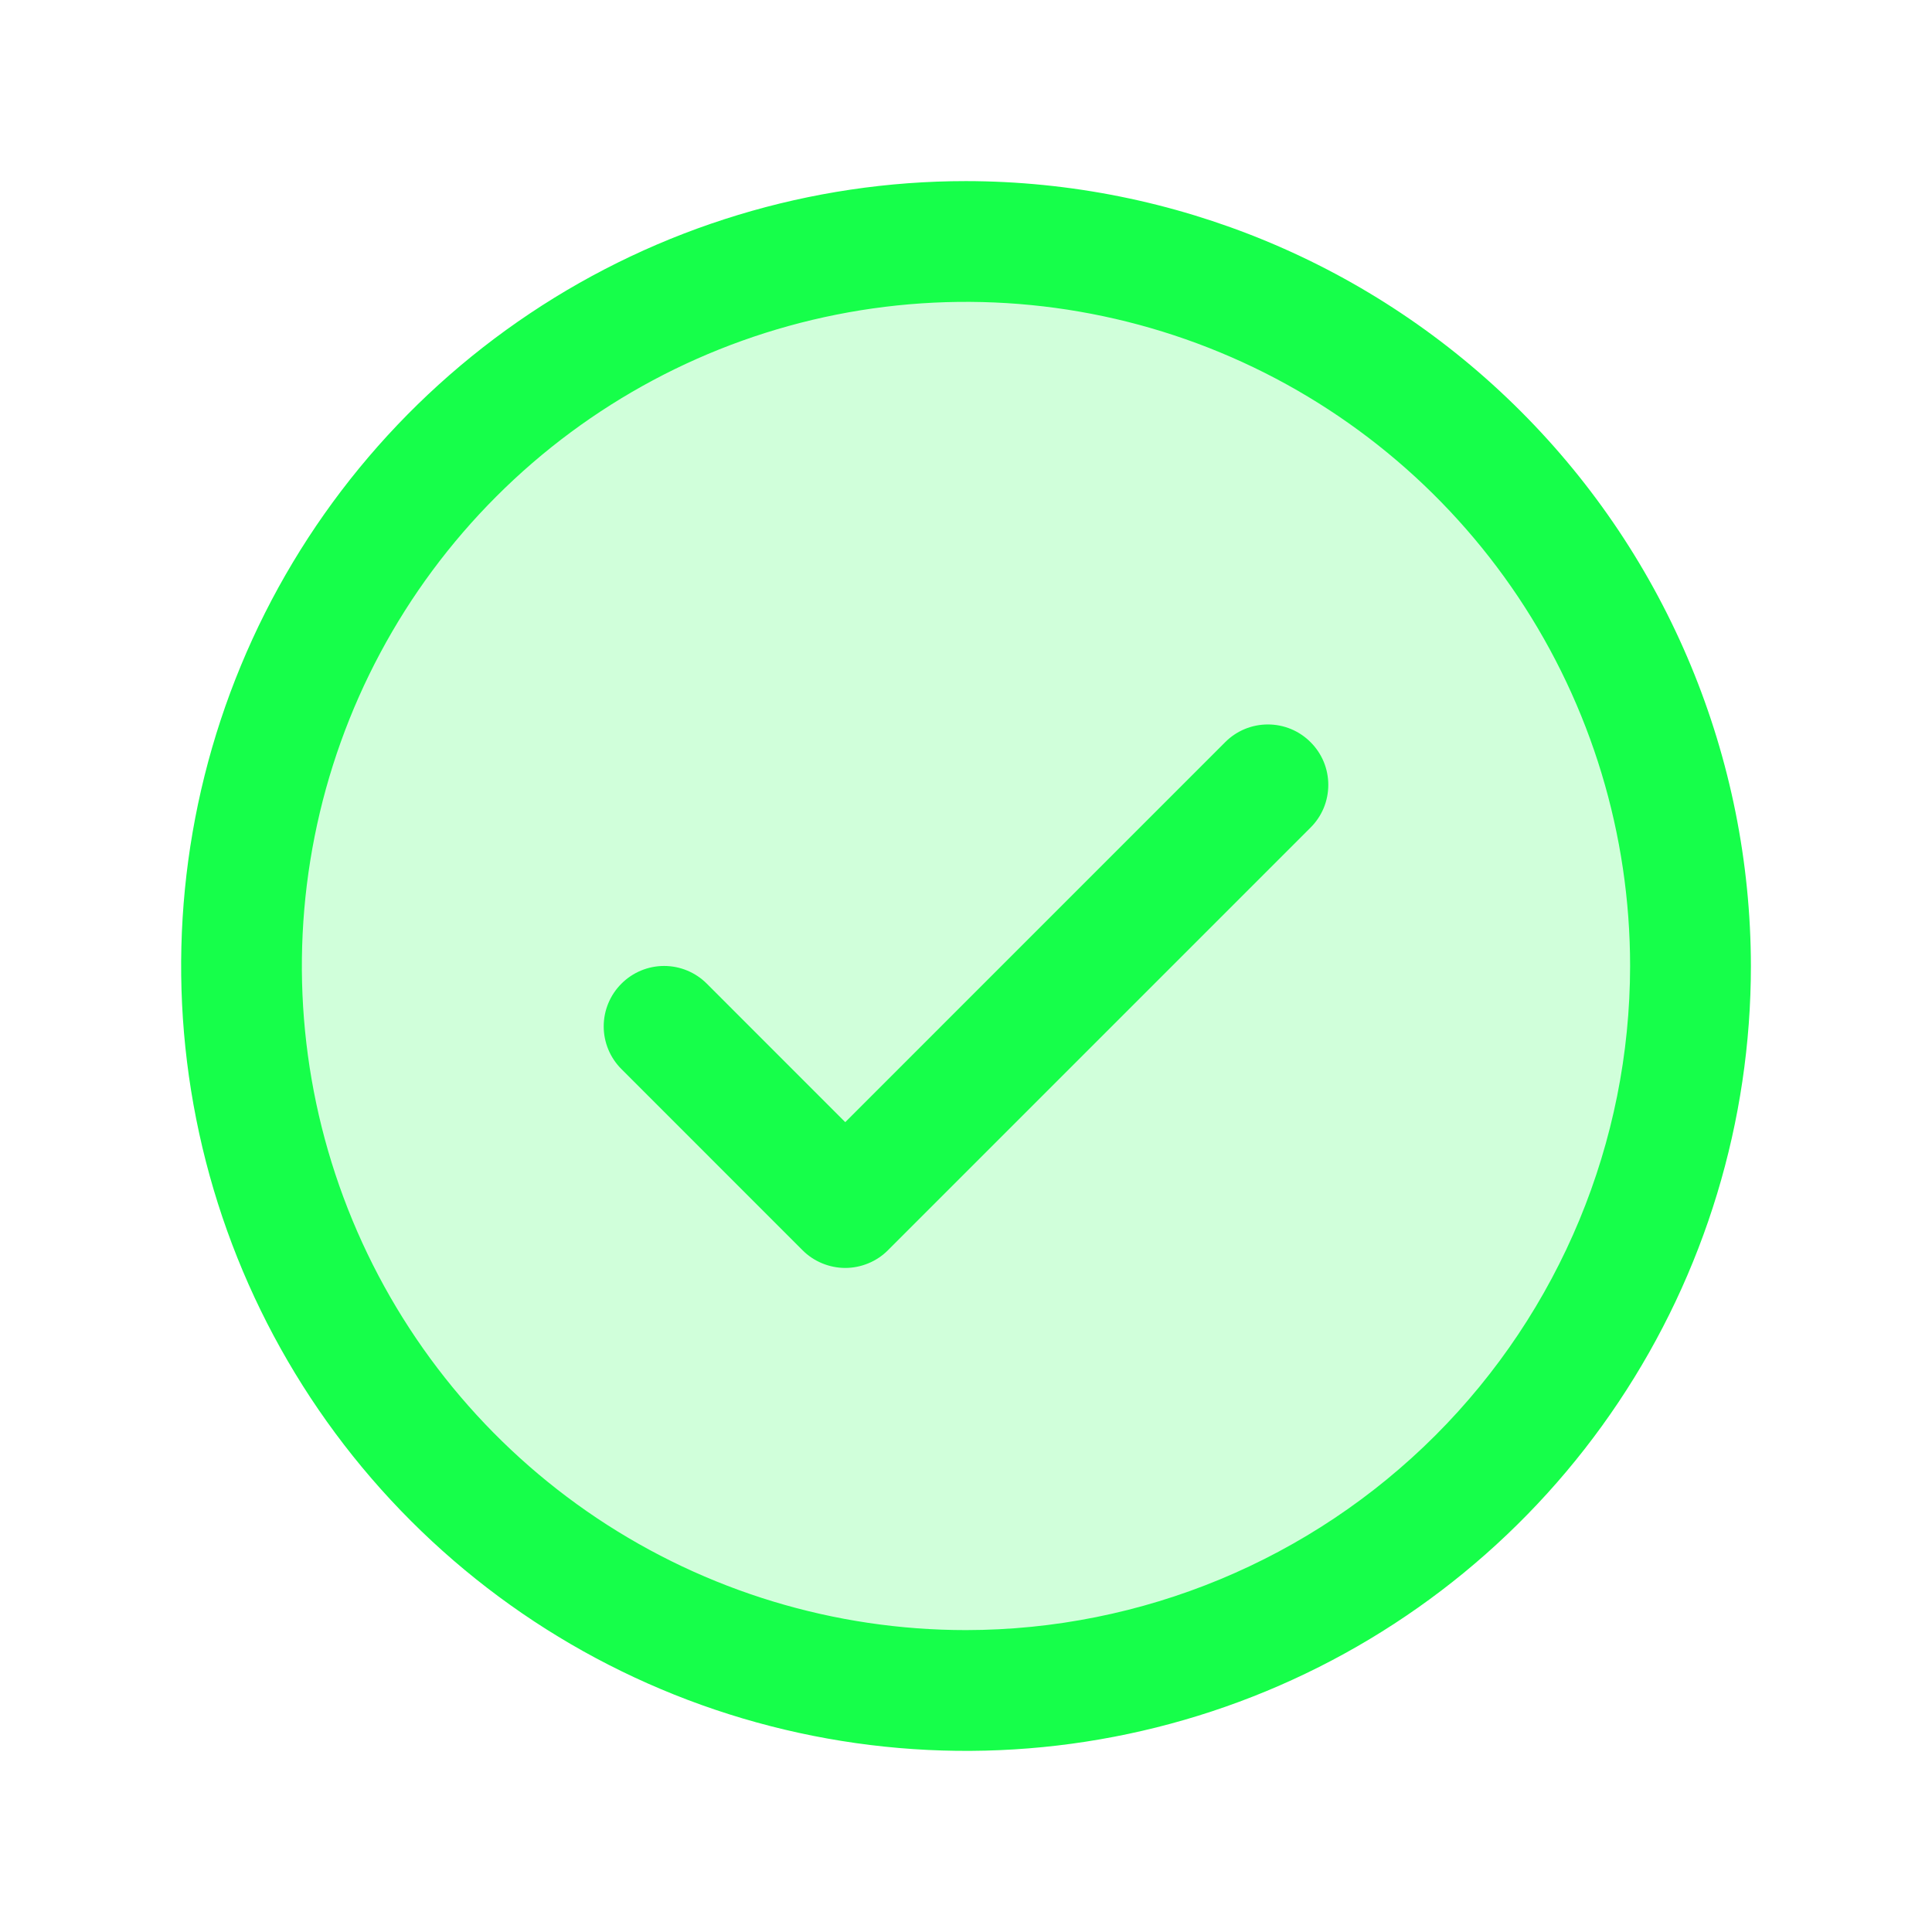
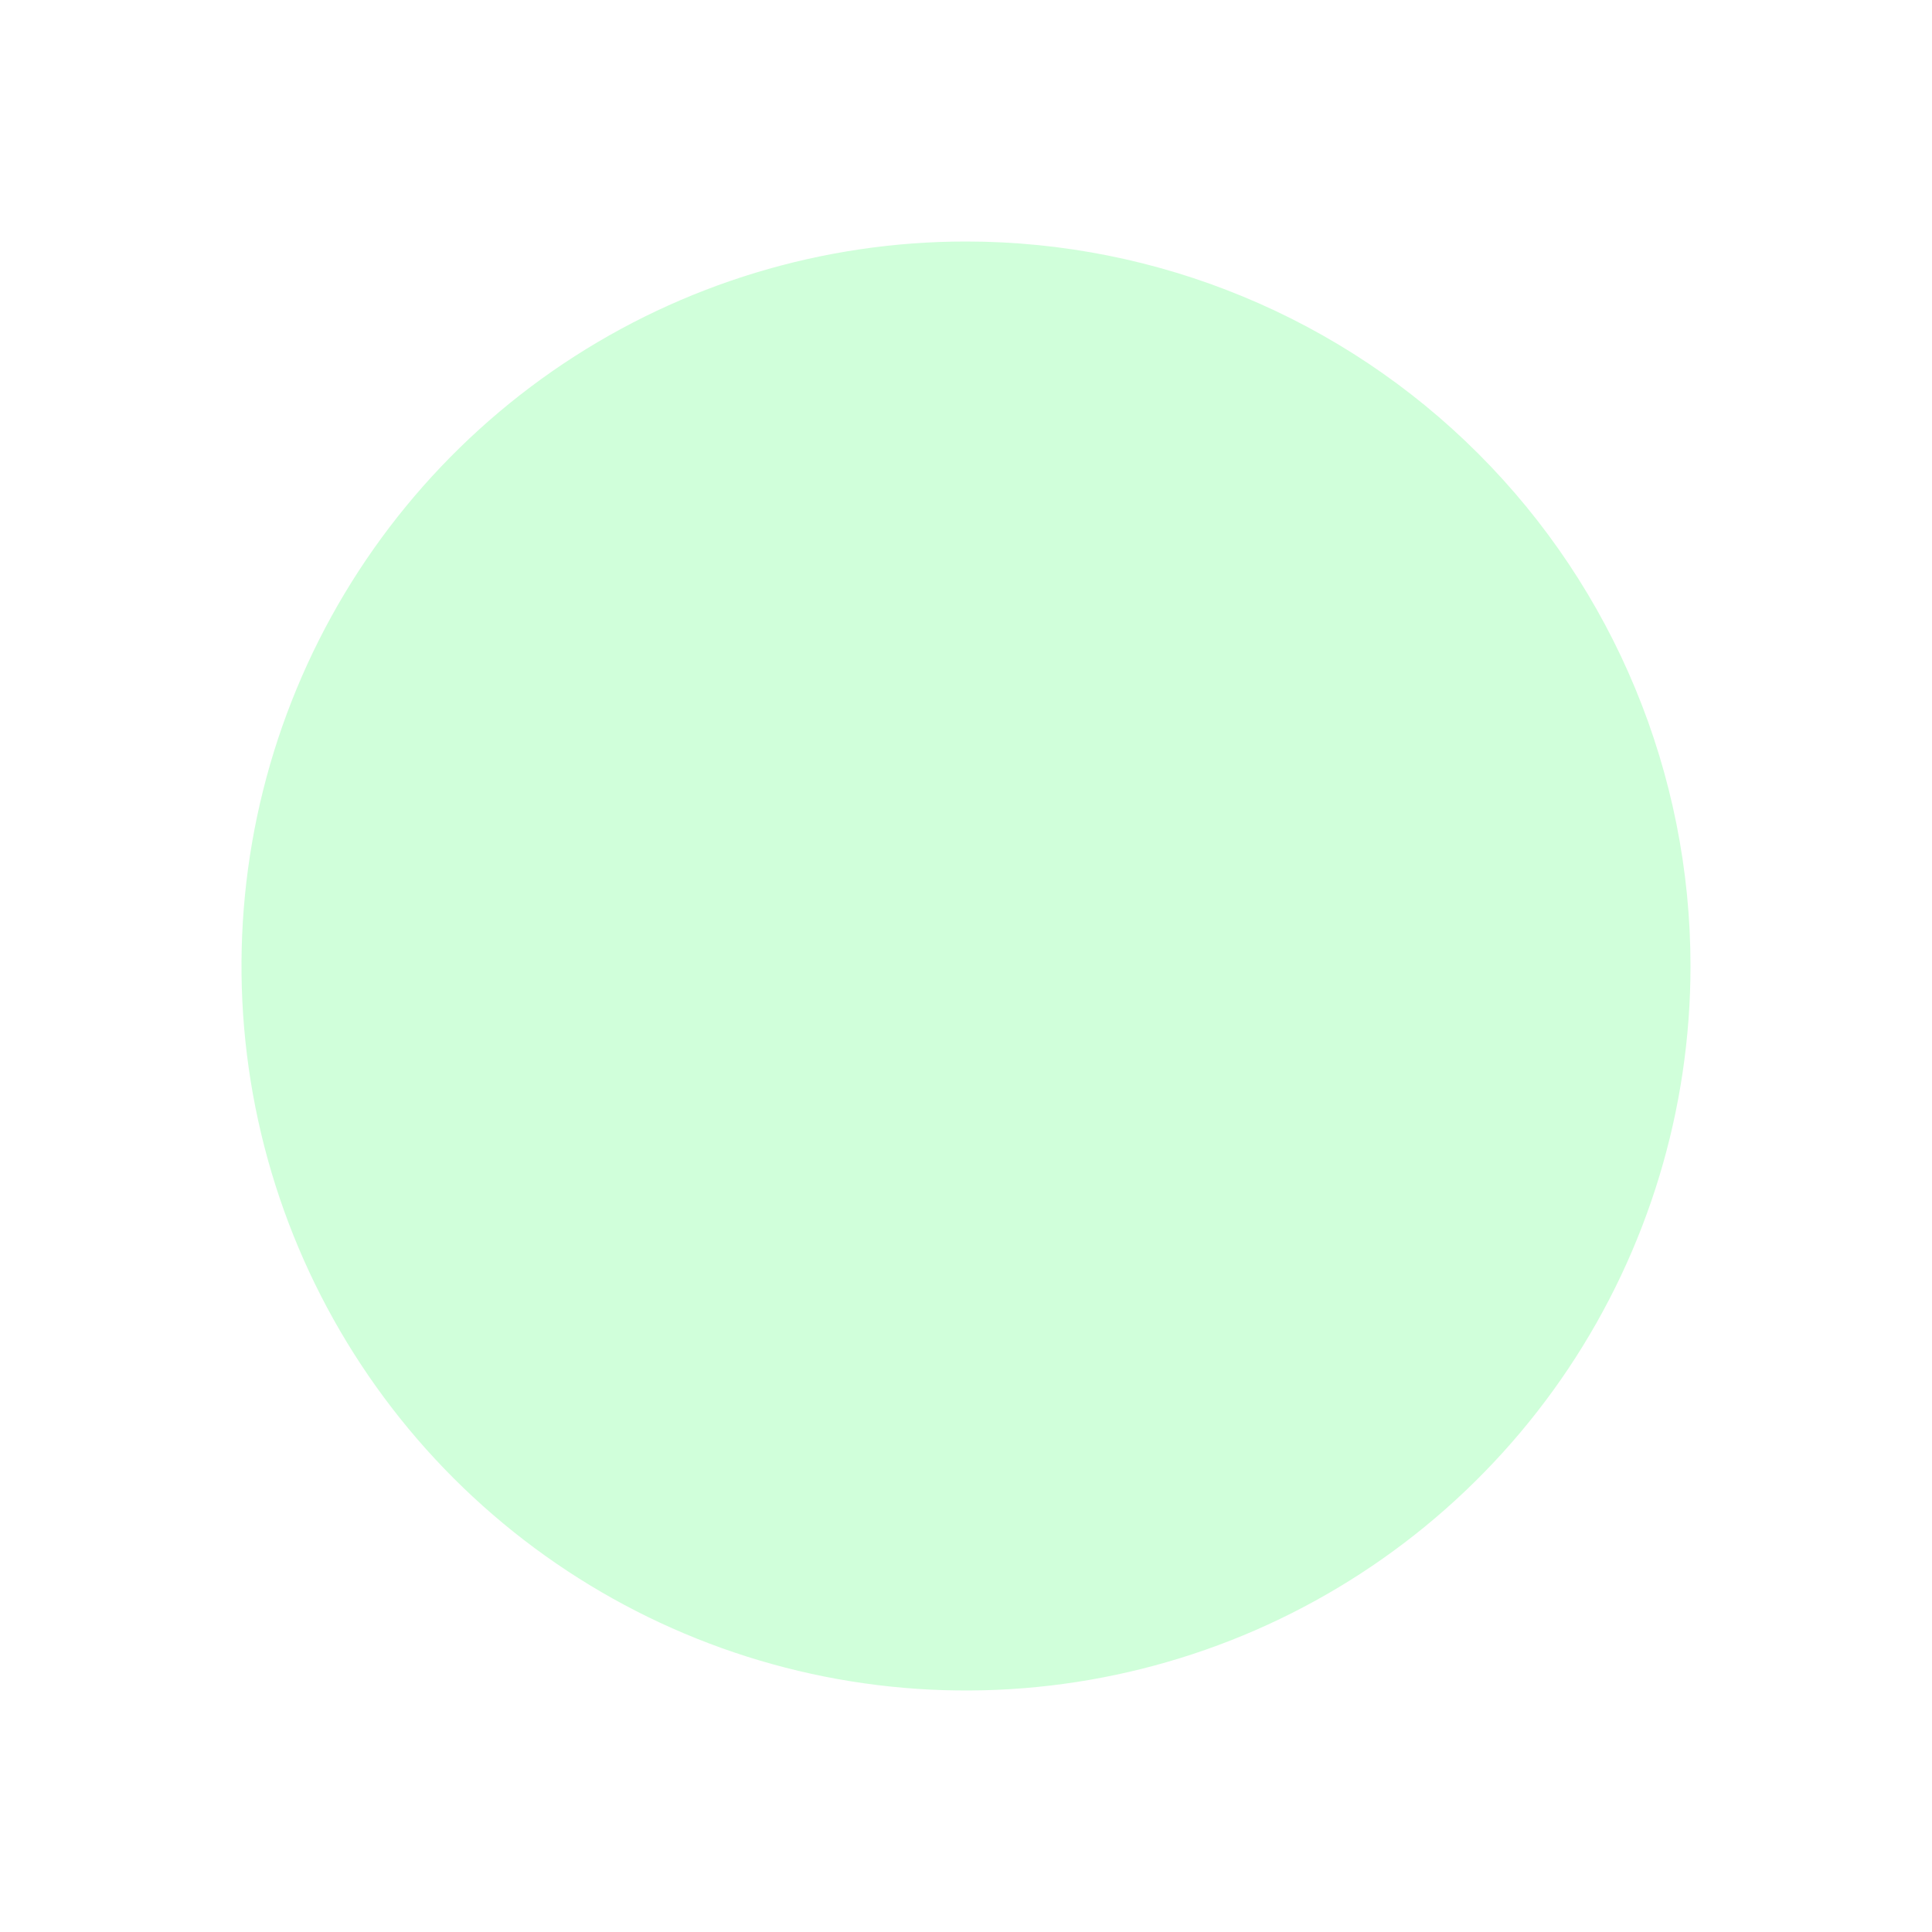
<svg xmlns="http://www.w3.org/2000/svg" width="46" height="46" viewBox="0 0 46 46" fill="none">
  <path opacity="0.2" d="M40.25 23C40.25 26.412 39.238 29.747 37.343 32.584C35.447 35.42 32.753 37.631 29.601 38.937C26.449 40.242 22.981 40.584 19.635 39.919C16.288 39.253 13.215 37.61 10.802 35.198C8.39 32.785 6.747 29.712 6.081 26.365C5.416 23.019 5.757 19.551 7.063 16.399C8.369 13.247 10.58 10.553 13.416 8.657C16.253 6.762 19.588 5.75 23 5.75C27.575 5.75 31.963 7.567 35.198 10.802C38.433 14.037 40.25 18.425 40.25 23Z" fill="#16FF4A" />
-   <path d="M31.204 17.671C31.338 17.804 31.444 17.962 31.517 18.137C31.589 18.311 31.626 18.499 31.626 18.688C31.626 18.876 31.589 19.064 31.517 19.238C31.444 19.413 31.338 19.571 31.204 19.704L21.142 29.767C21.009 29.901 20.85 30.007 20.675 30.079C20.501 30.151 20.314 30.189 20.125 30.189C19.936 30.189 19.749 30.151 19.575 30.079C19.4 30.007 19.241 29.901 19.108 29.767L14.796 25.454C14.526 25.185 14.374 24.819 14.374 24.438C14.374 24.056 14.526 23.69 14.796 23.421C15.065 23.151 15.431 22.999 15.812 22.999C16.194 22.999 16.56 23.151 16.829 23.421L20.125 26.718L29.171 17.671C29.304 17.537 29.462 17.431 29.637 17.358C29.811 17.286 29.999 17.249 30.188 17.249C30.376 17.249 30.564 17.286 30.738 17.358C30.913 17.431 31.071 17.537 31.204 17.671ZM41.688 23C41.688 26.696 40.592 30.309 38.538 33.382C36.485 36.455 33.566 38.851 30.151 40.265C26.737 41.679 22.979 42.05 19.354 41.328C15.729 40.607 12.399 38.828 9.786 36.214C7.172 33.601 5.393 30.271 4.672 26.646C3.951 23.021 4.321 19.263 5.735 15.849C7.149 12.434 9.545 9.515 12.618 7.462C15.691 5.409 19.304 4.312 23 4.312C27.955 4.318 32.705 6.288 36.208 9.792C39.712 13.295 41.682 18.045 41.688 23ZM38.812 23C38.812 19.873 37.885 16.815 36.148 14.215C34.41 11.615 31.941 9.588 29.051 8.391C26.162 7.194 22.983 6.881 19.915 7.491C16.848 8.101 14.03 9.607 11.819 11.819C9.607 14.03 8.101 16.848 7.491 19.915C6.881 22.983 7.194 26.162 8.391 29.051C9.588 31.941 11.615 34.41 14.215 36.148C16.815 37.885 19.873 38.812 23 38.812C27.192 38.808 31.212 37.14 34.176 34.176C37.14 31.212 38.808 27.192 38.812 23Z" fill="#16FF4A" />
</svg>